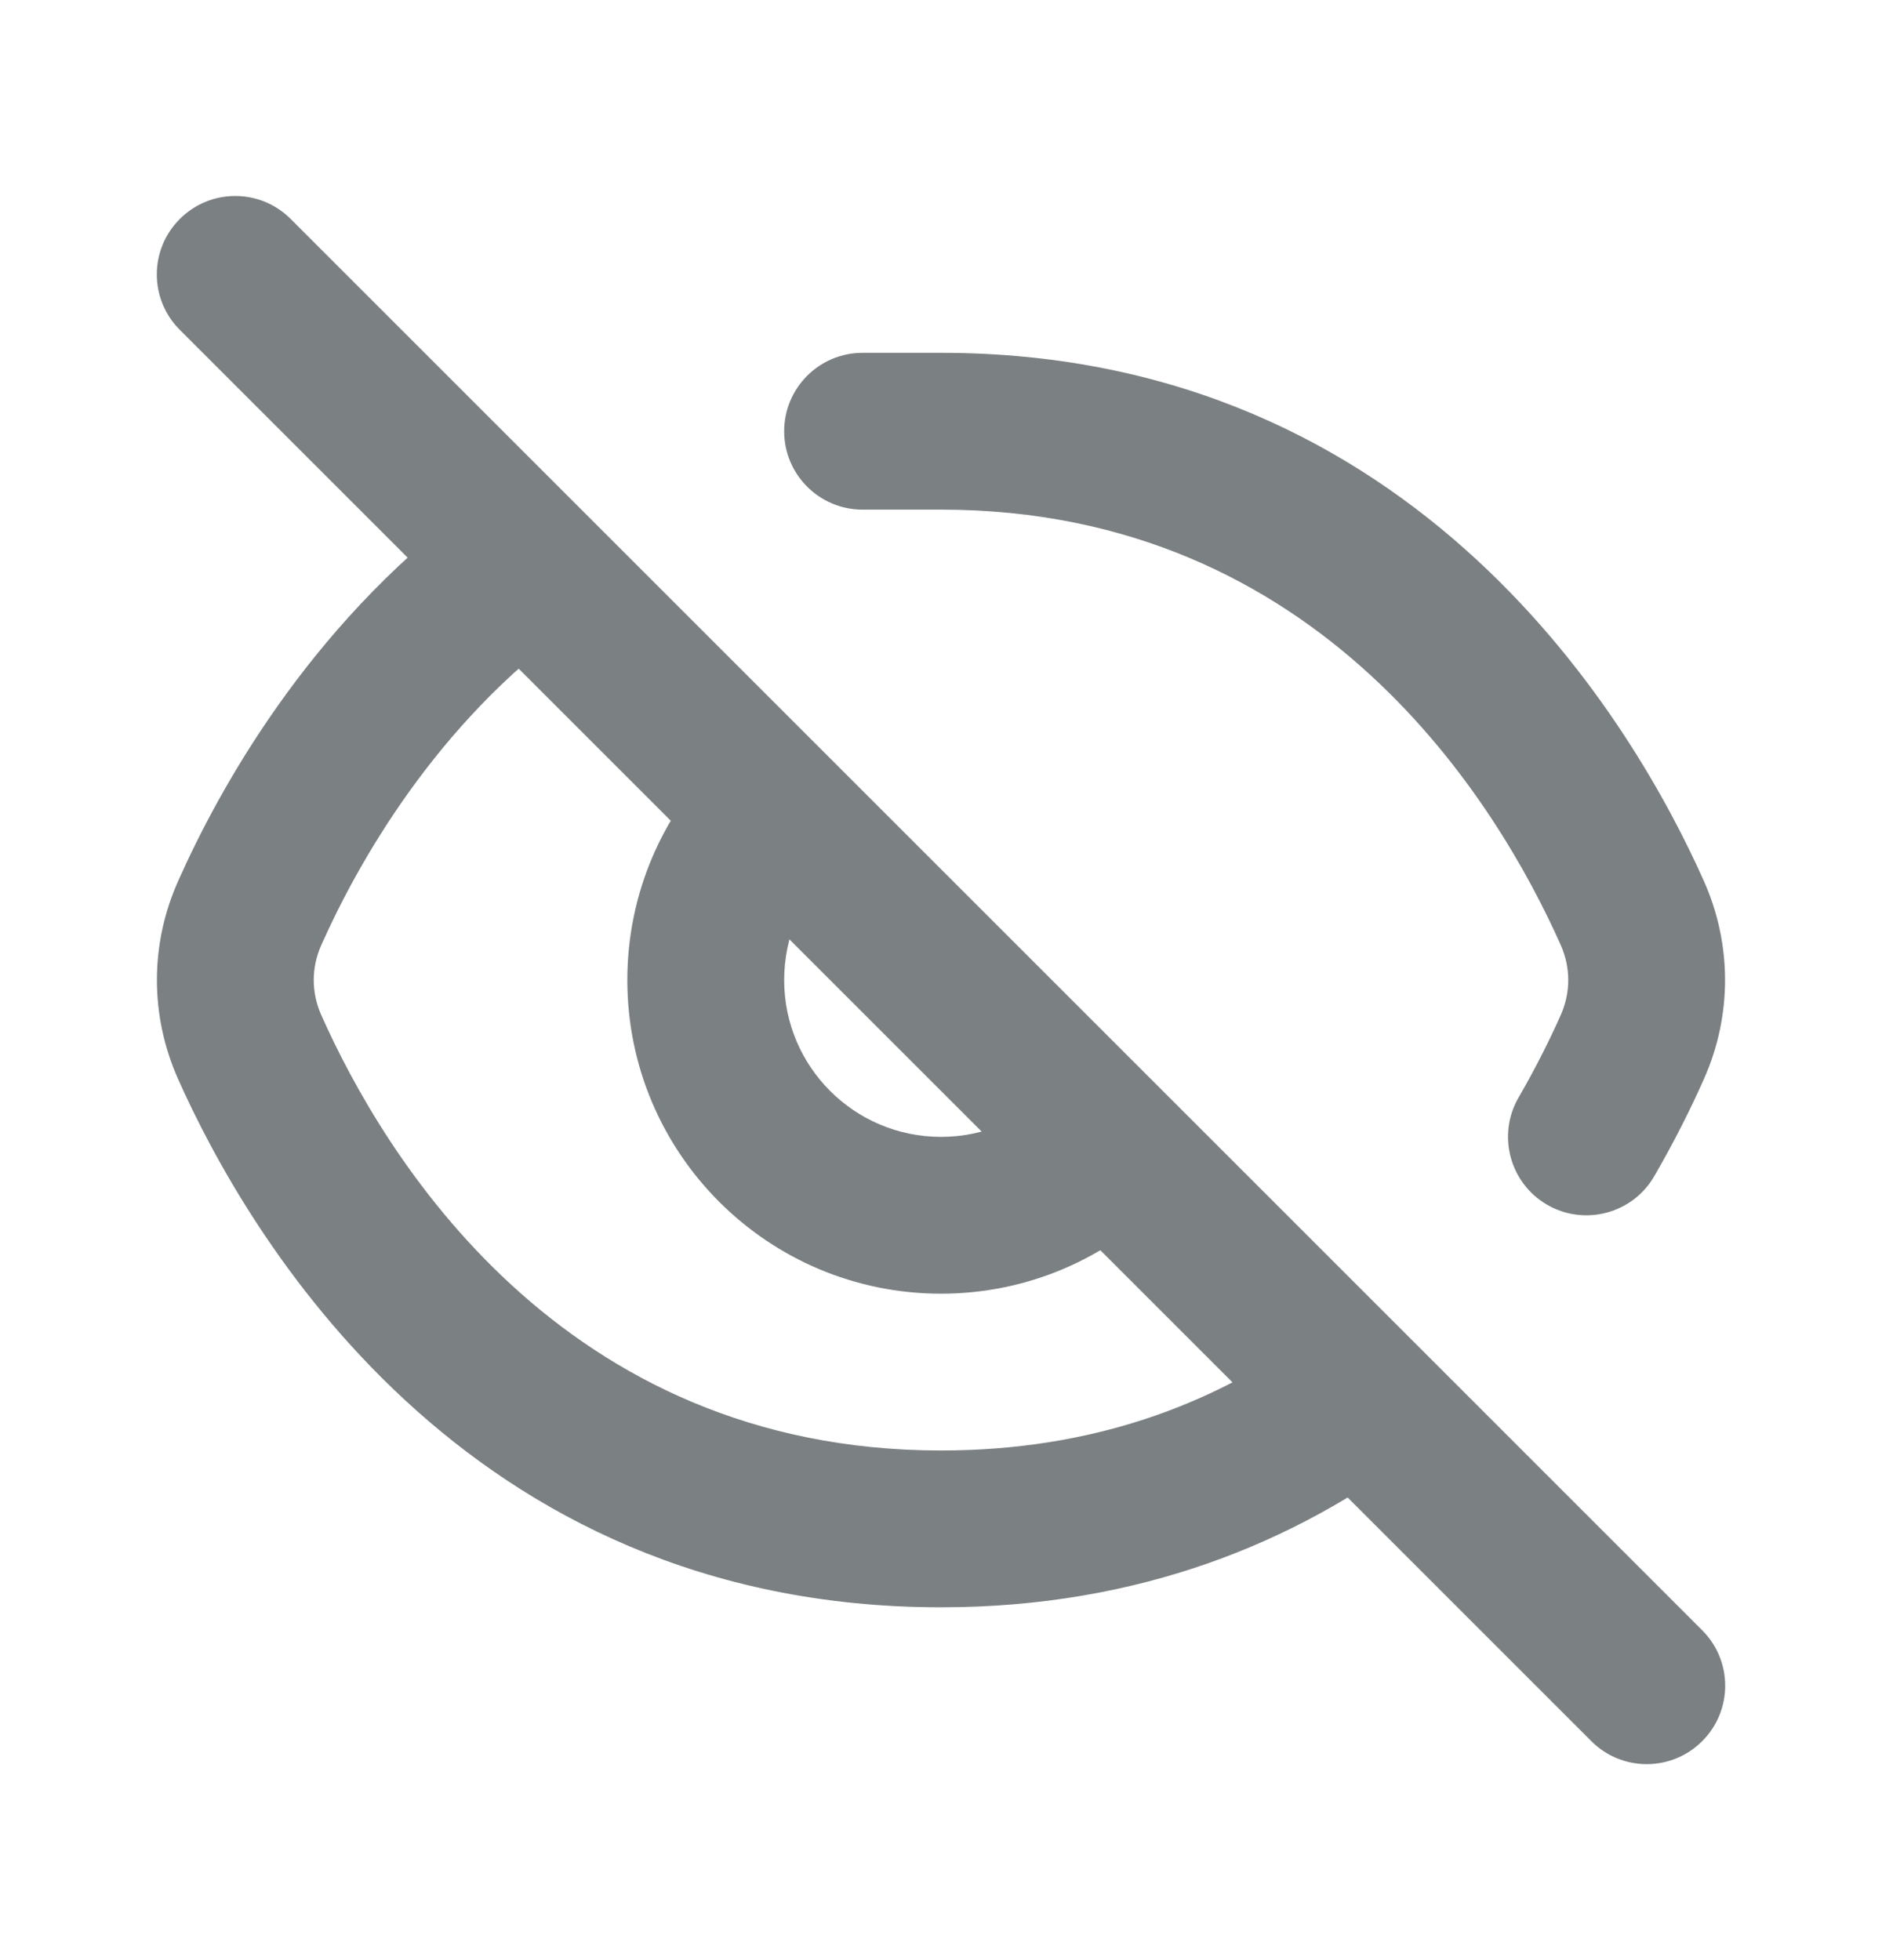
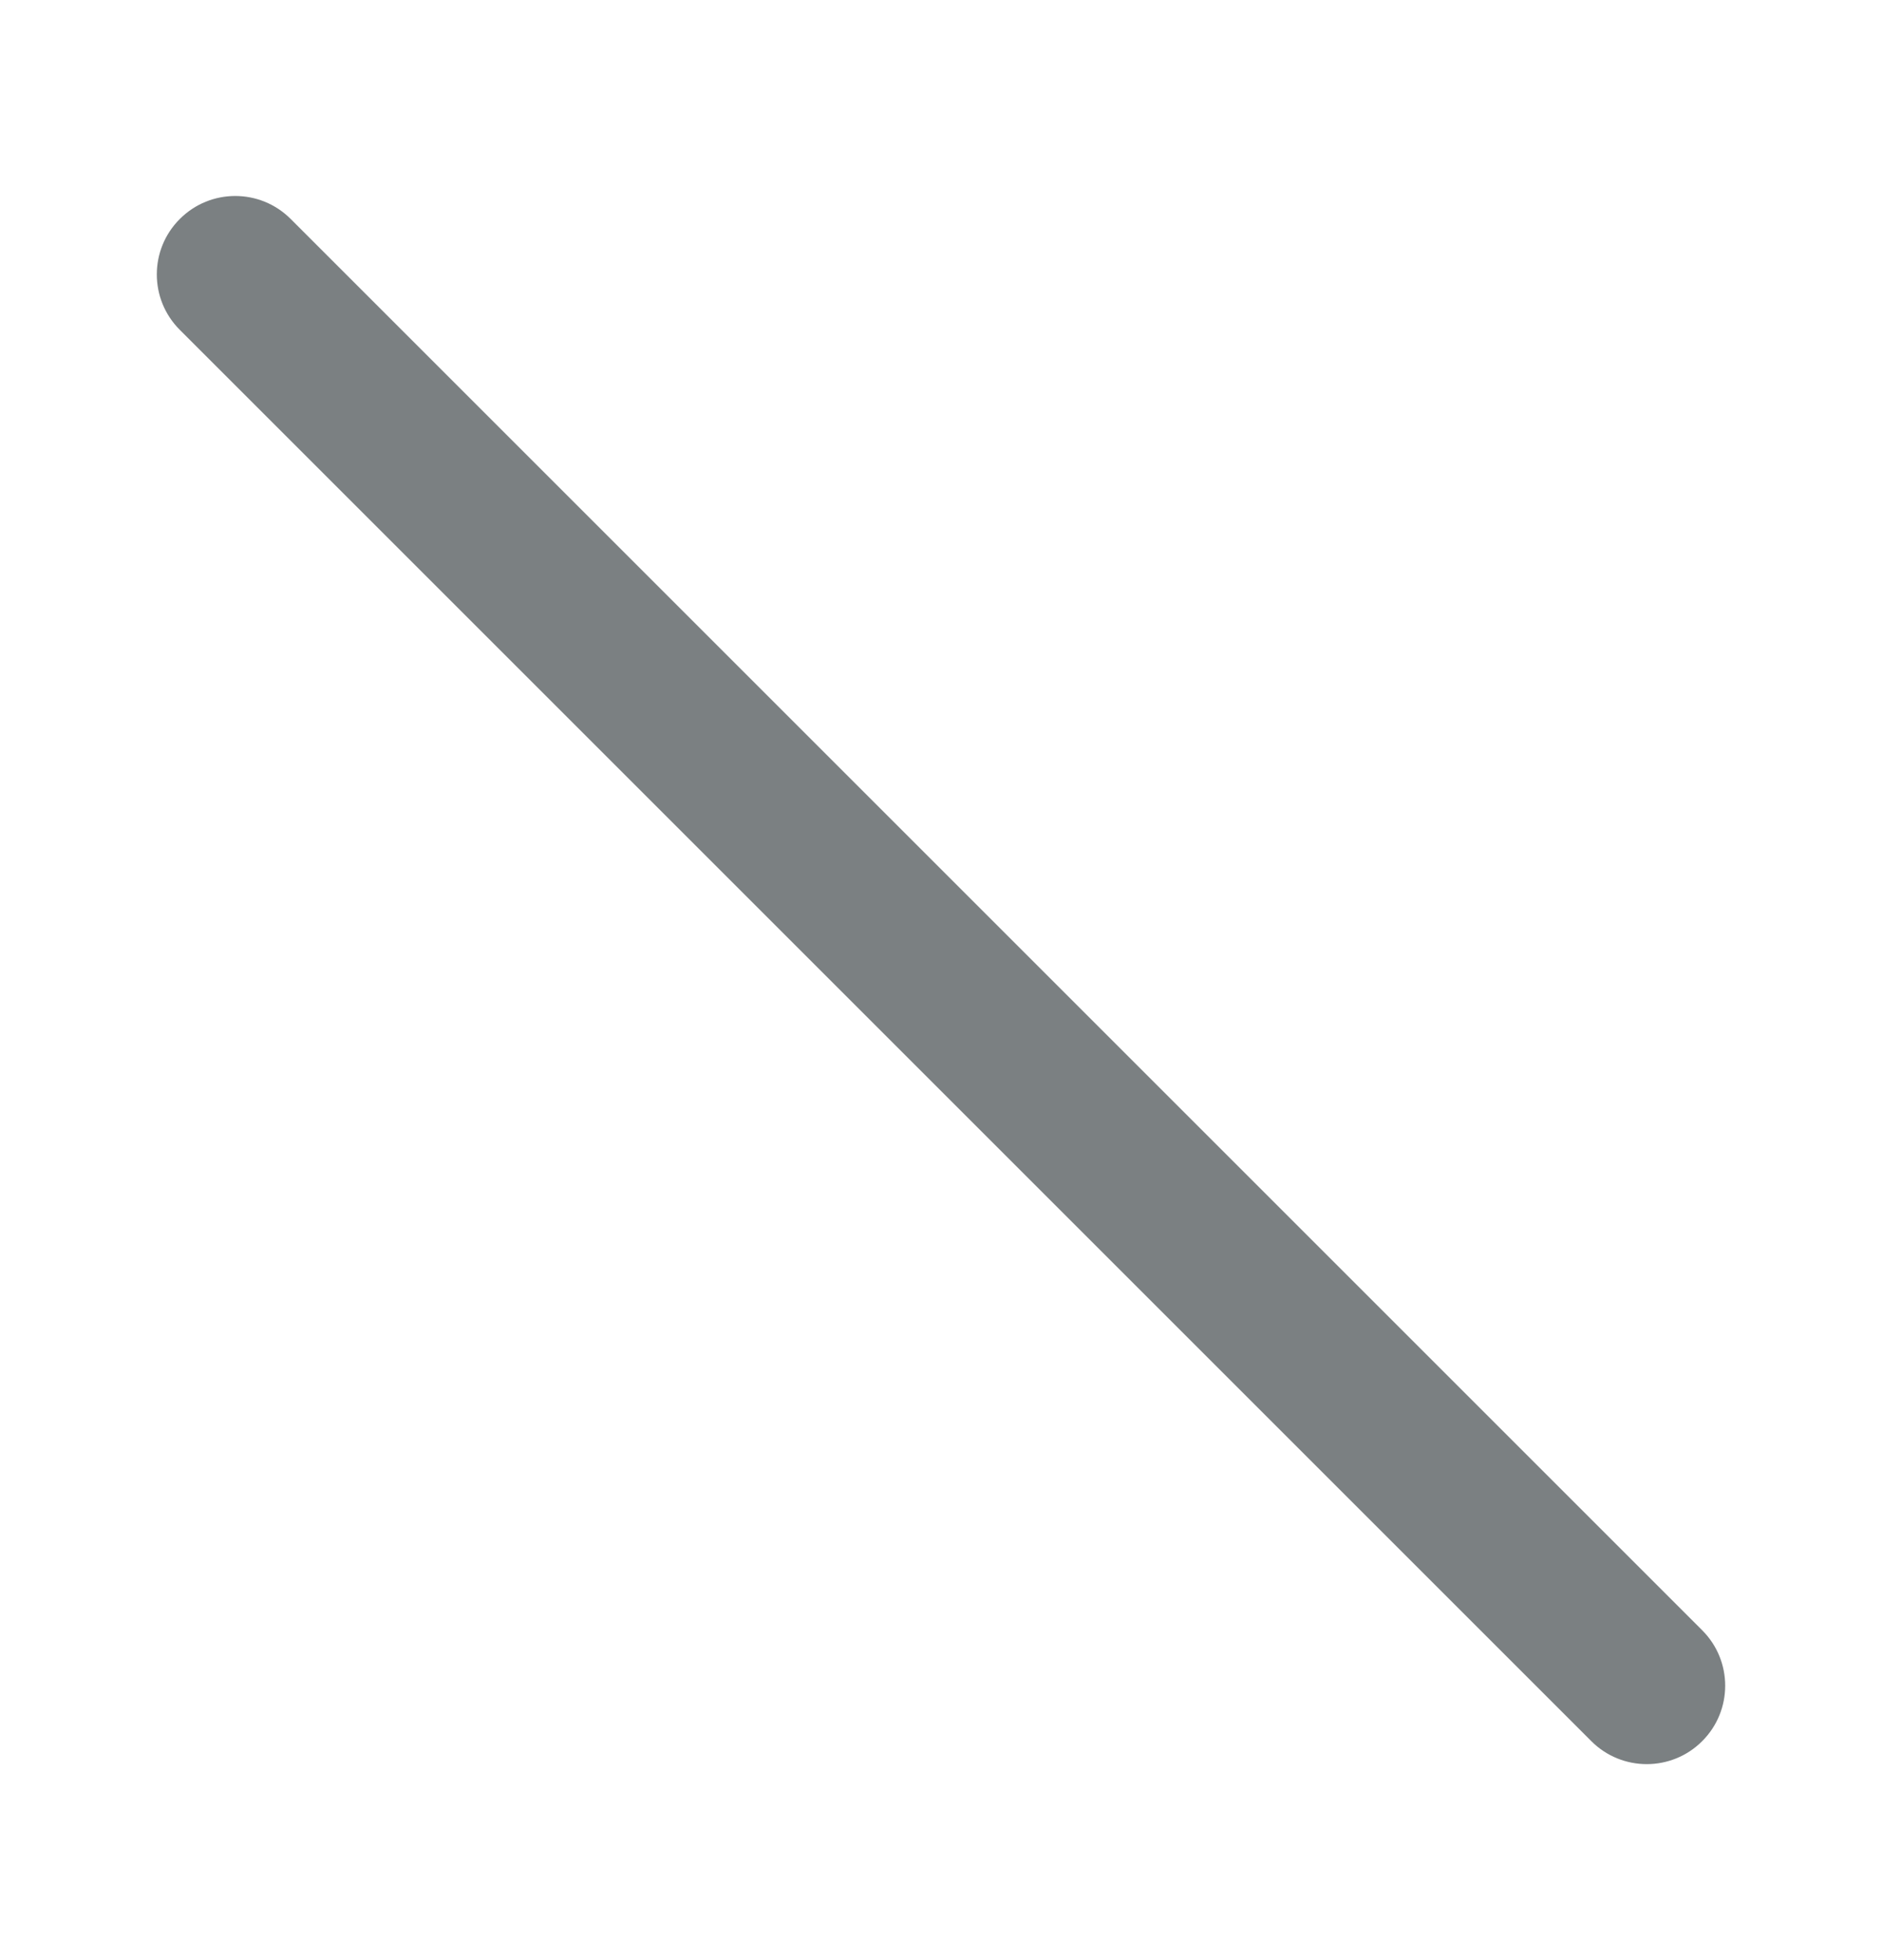
<svg xmlns="http://www.w3.org/2000/svg" width="24" height="25" viewBox="0 0 24 25" fill="none">
-   <path d="M5.97 6.471C3.916 8.016 2.784 10.084 2.27 11.241C1.911 12.046 1.912 12.956 2.27 13.76C3.139 15.713 5.891 20.5 12 20.5C14.542 20.5 16.526 19.661 18.029 18.53L16.598 17.098C15.435 17.911 13.934 18.5 12 18.5C7.145 18.5 4.89 14.728 4.097 12.947C3.969 12.659 3.969 12.341 4.097 12.054C4.558 11.019 5.555 9.232 7.308 7.969C7.34 7.947 7.369 7.923 7.397 7.897L5.97 6.471Z" fill="#7B8082" />
-   <path d="M9.172 9.671C8.449 10.394 8 11.395 8 12.5C8 14.709 9.791 16.5 12 16.5C13.105 16.5 14.106 16.051 14.828 15.328L13.414 13.914C13.051 14.277 12.552 14.5 12 14.5C10.895 14.5 10 13.604 10 12.5C10 11.948 10.223 11.448 10.586 11.086L9.172 9.671Z" fill="#7B8082" />
-   <path d="M12 4.5C18.109 4.5 20.861 9.288 21.73 11.24C22.088 12.045 22.088 12.955 21.73 13.76C21.575 14.11 21.366 14.535 21.096 15.001C20.82 15.479 20.208 15.642 19.73 15.366C19.252 15.089 19.089 14.477 19.365 13.999C19.595 13.602 19.772 13.241 19.903 12.947C20.031 12.659 20.031 12.341 19.903 12.053C19.11 10.273 16.856 6.5 12 6.5L11 6.5C10.448 6.5 10 6.052 10 5.5C10 4.948 10.448 4.5 11 4.5L12 4.5Z" fill="#7B8082" />
  <path fill-rule="evenodd" clip-rule="evenodd" d="M2.293 2.793C2.683 2.402 3.317 2.402 3.707 2.793L21.707 20.793C22.098 21.183 22.098 21.817 21.707 22.207C21.317 22.598 20.683 22.598 20.293 22.207L2.293 4.207C1.902 3.817 1.902 3.183 2.293 2.793Z" fill="#7B8082" />
</svg>